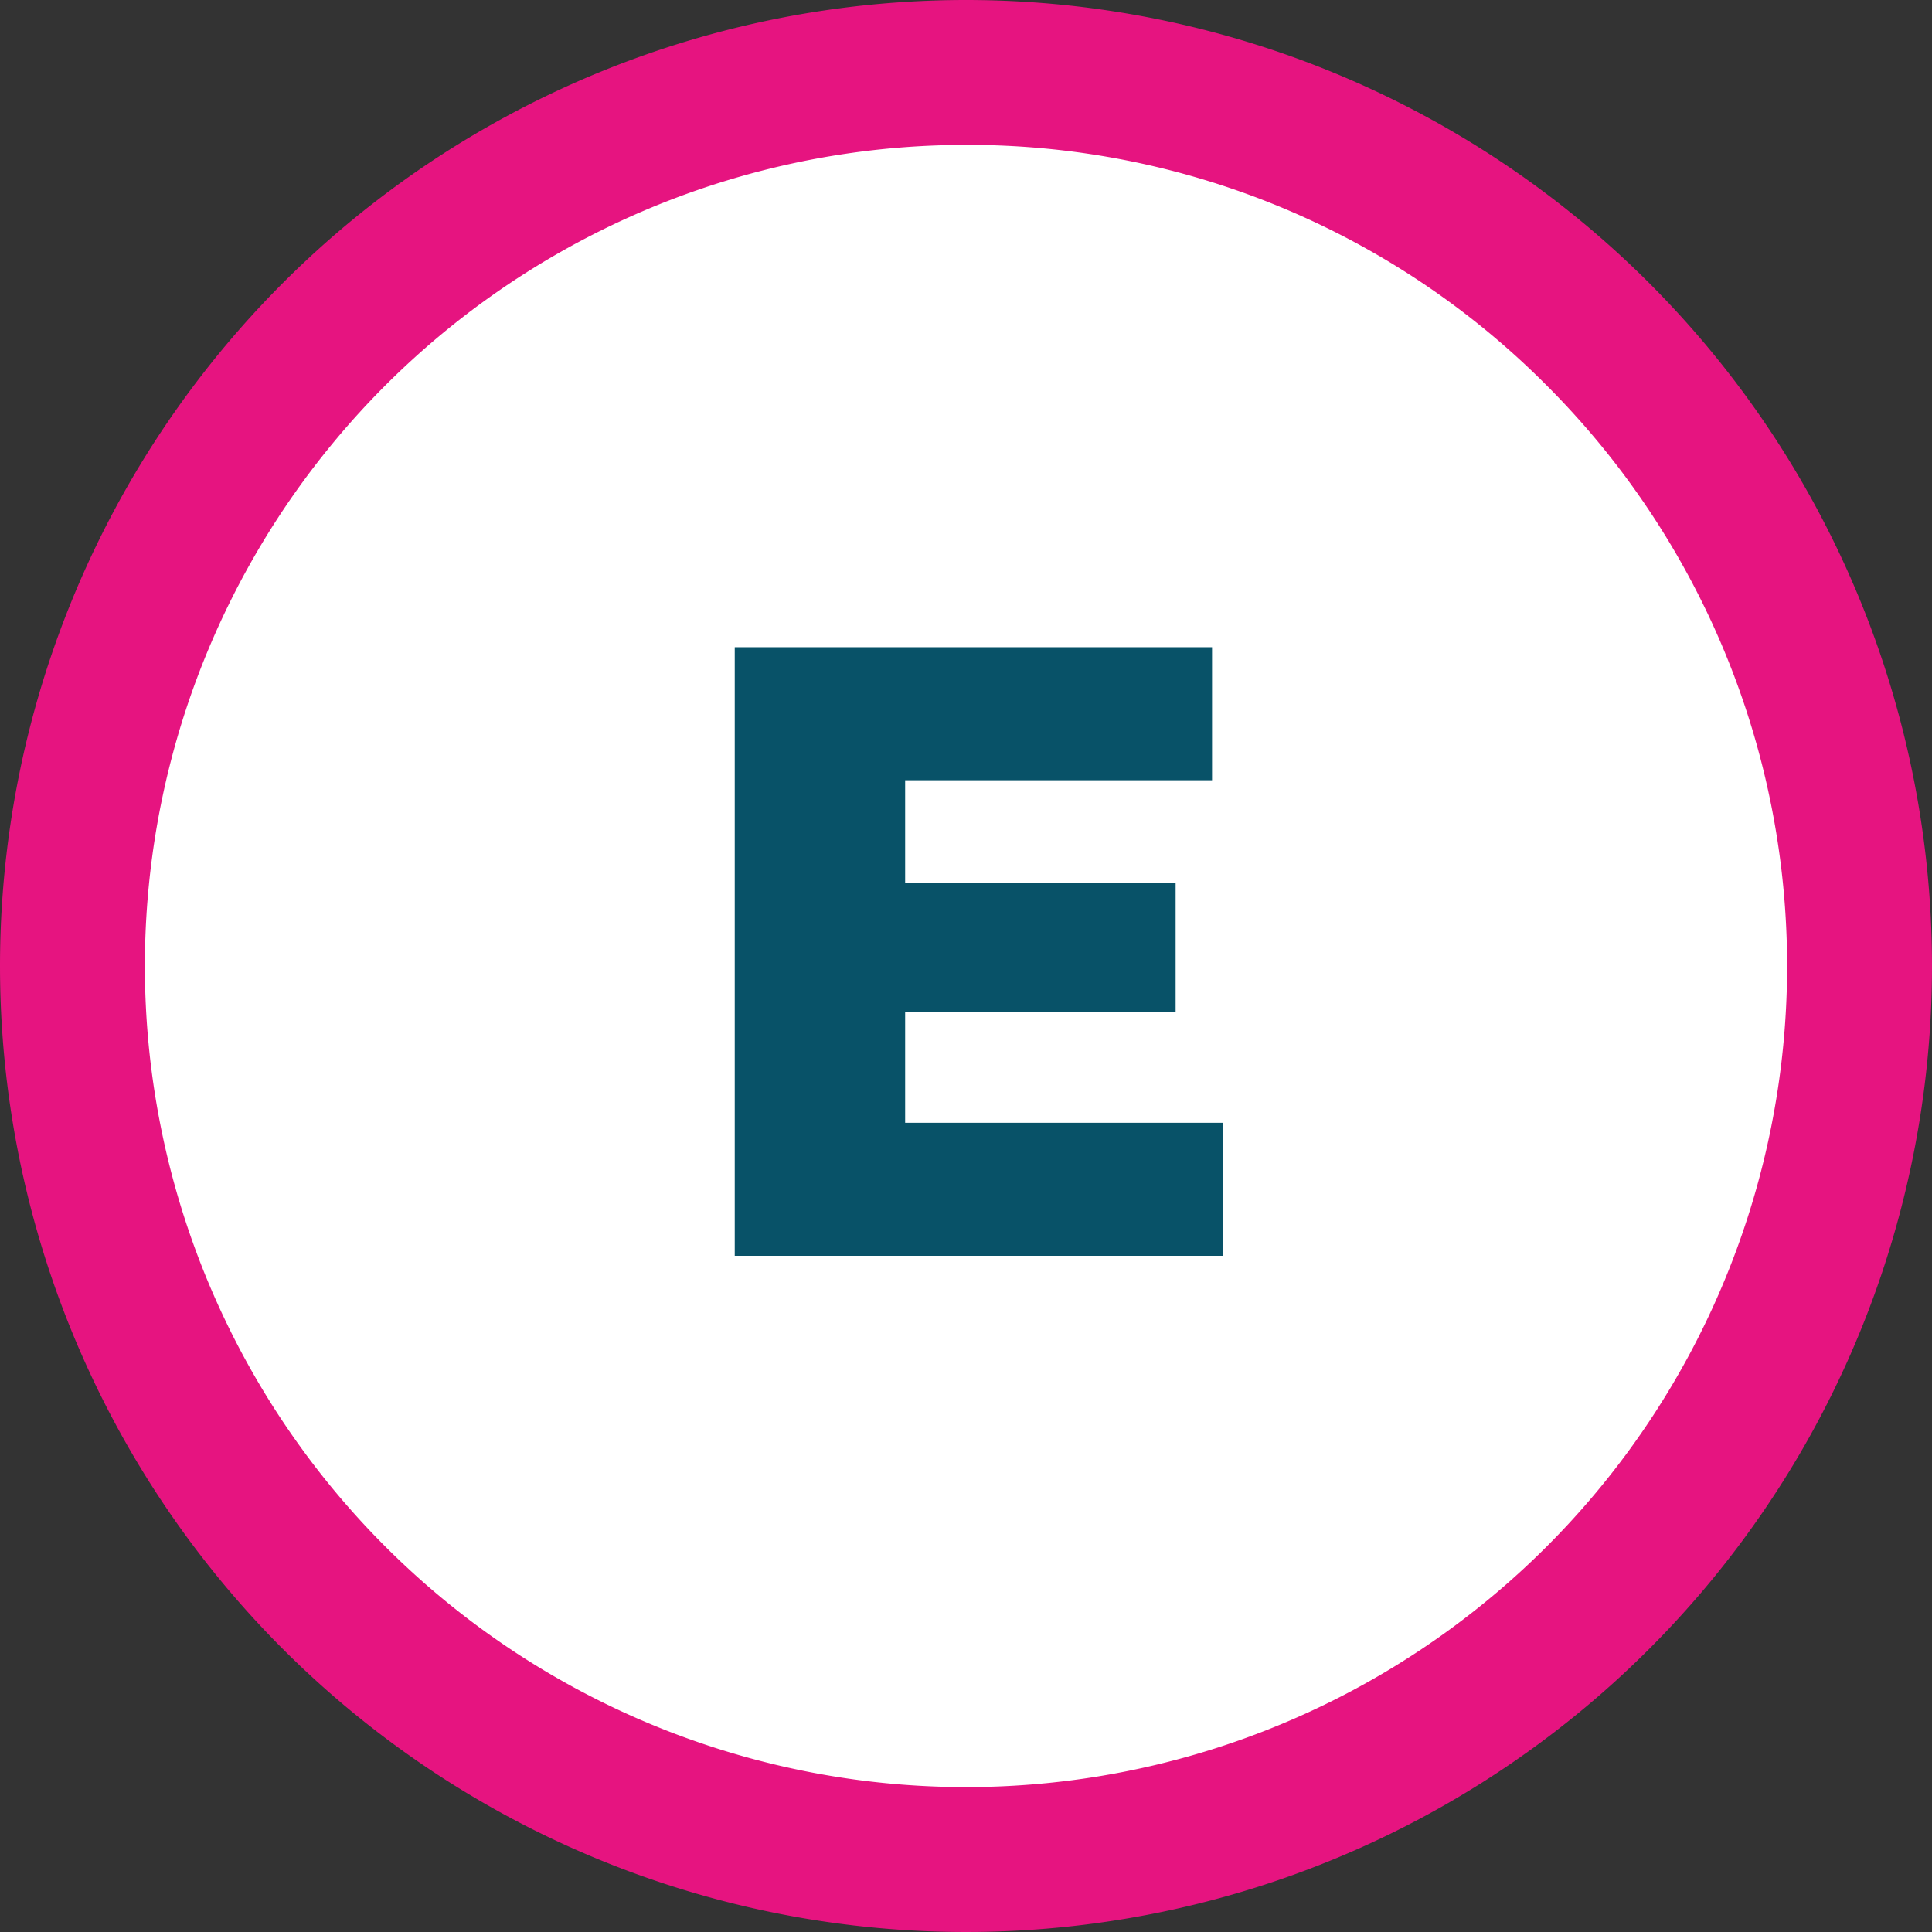
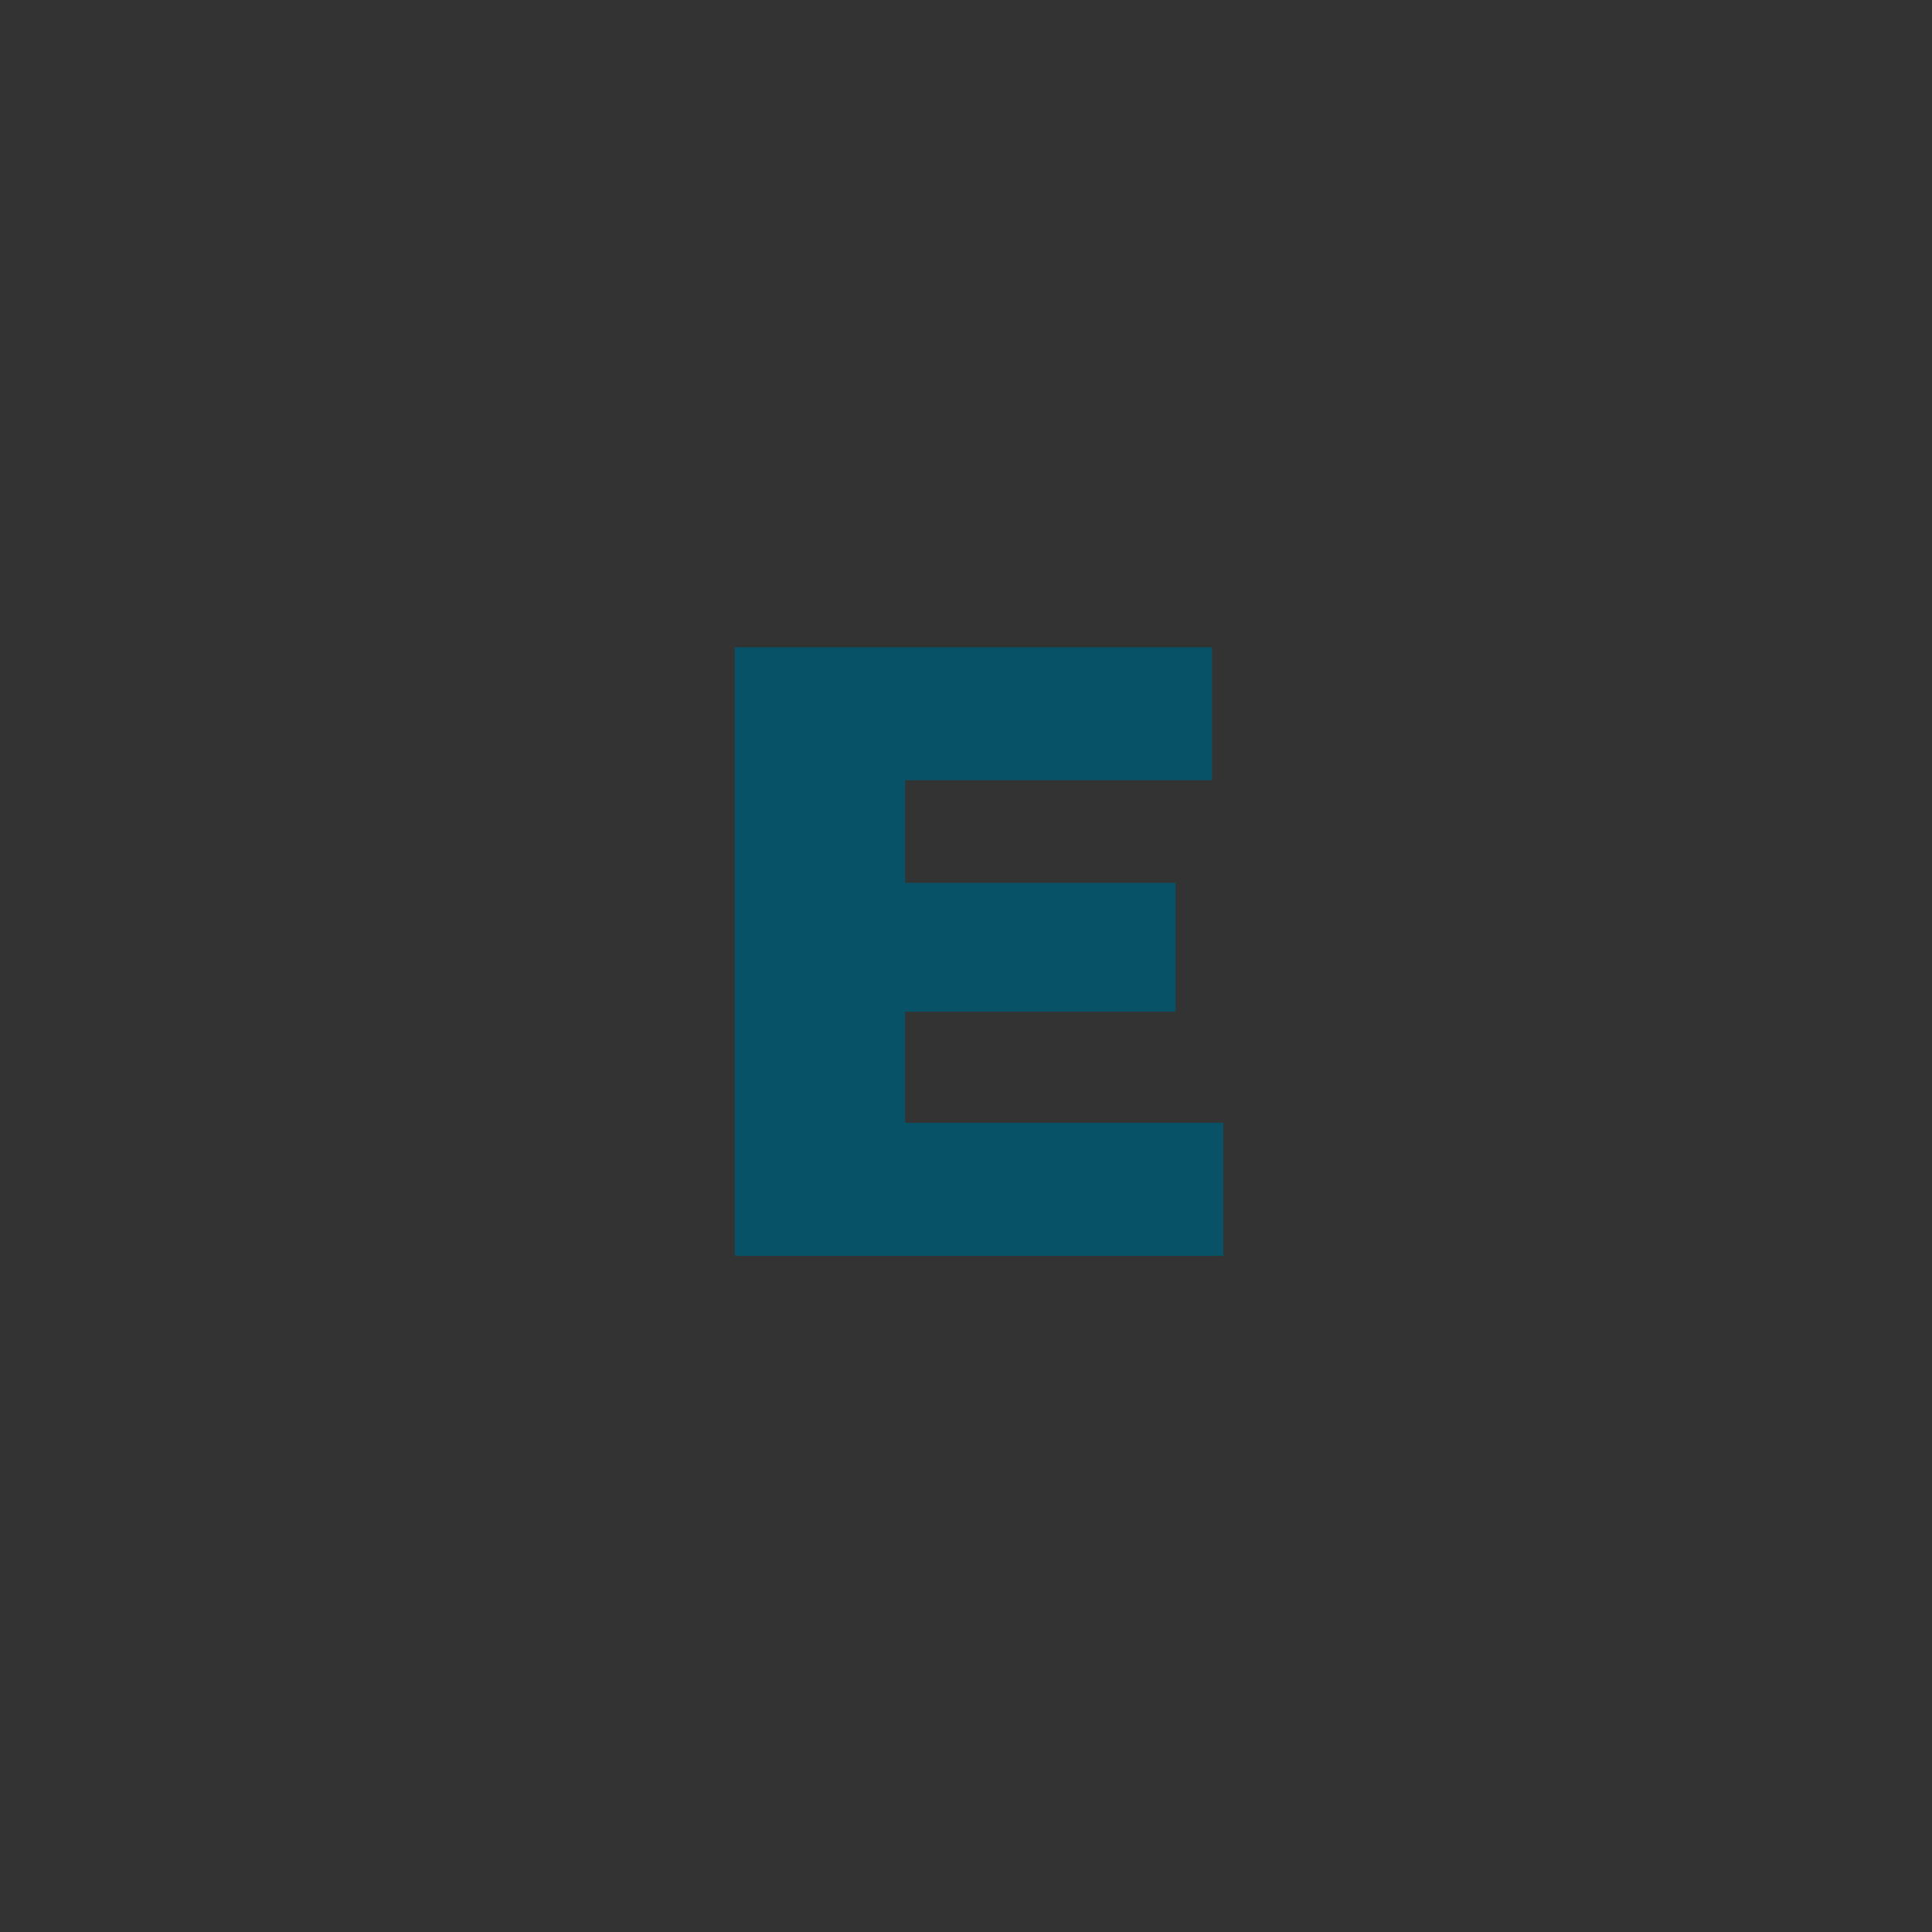
<svg xmlns="http://www.w3.org/2000/svg" width="40" height="40" viewBox="0 0 40 40">
  <rect x="0" y="0" width="40" height="40" fill="#333333" stroke="none" />
  <g transform="translate(-1464 -7562)">
-     <path d="M17.677,0A17.677,17.677,0,1,1,0,17.677,17.677,17.677,0,0,1,17.677,0Z" transform="translate(1466.323 7564.323)" fill="#fff" />
-     <path d="M20,3A17,17,0,0,0,7.979,32.021,17,17,0,0,0,32.021,7.979,16.889,16.889,0,0,0,20,3m0-3A20,20,0,1,1,0,20,20,20,0,0,1,20,0Z" transform="translate(1464 7562)" fill="#e61480" />
    <path d="M-1.26-2.754v-2.3h5.6V-7.722h-5.6V-9.846H5.094V-12.6H-4.788V0H5.328V-2.754Z" transform="translate(1484 7588)" fill="#085268" />
  </g>
</svg>